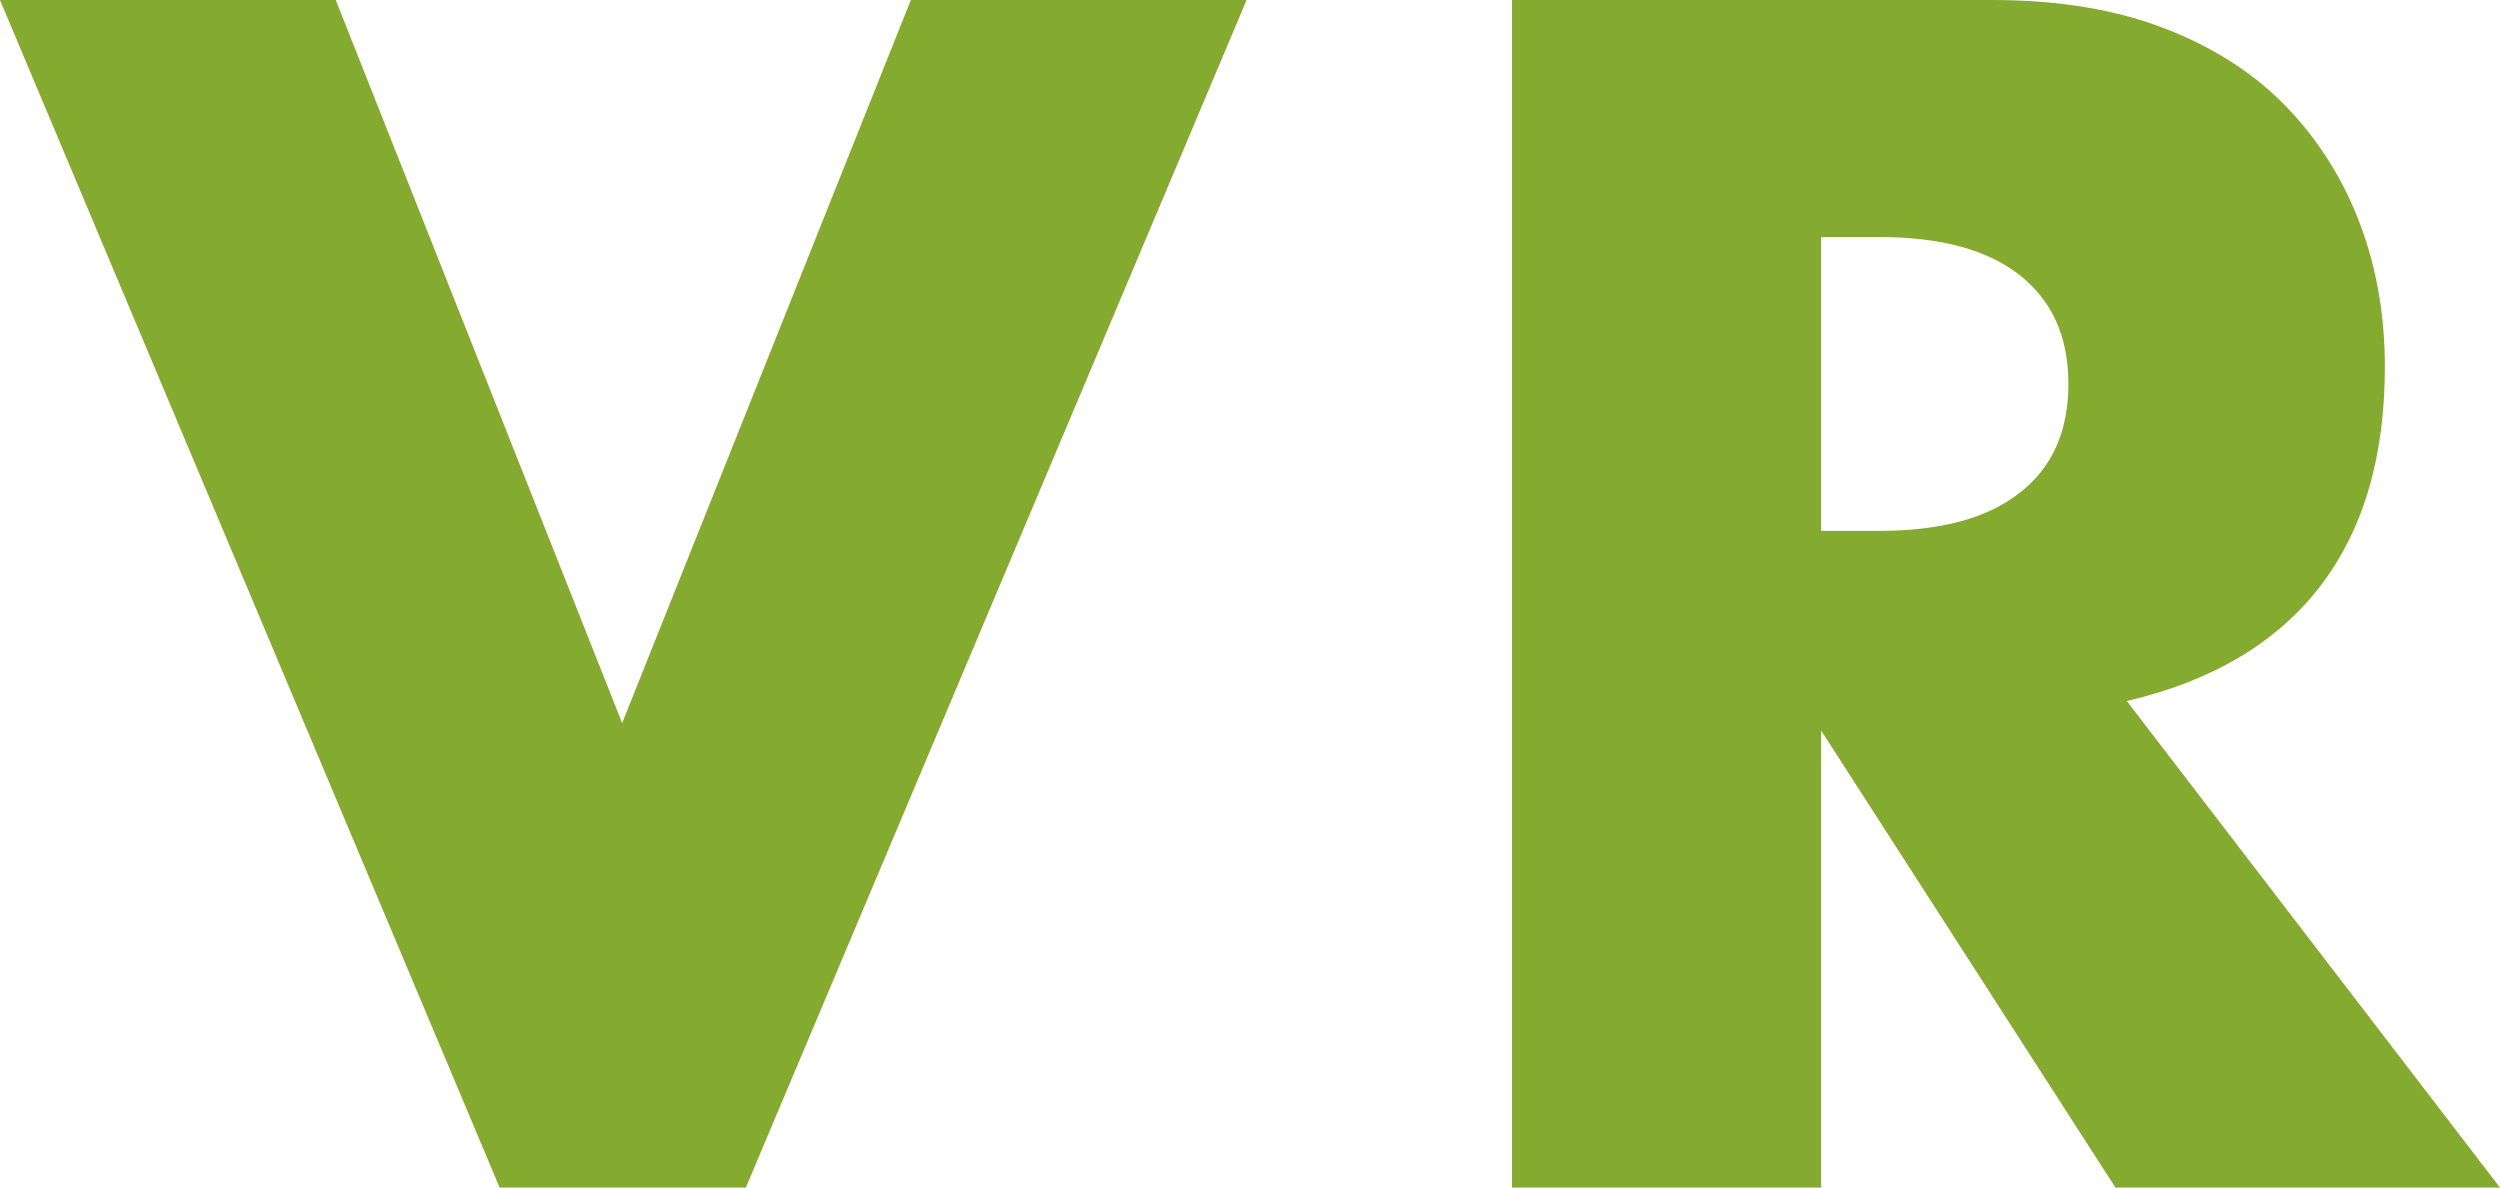
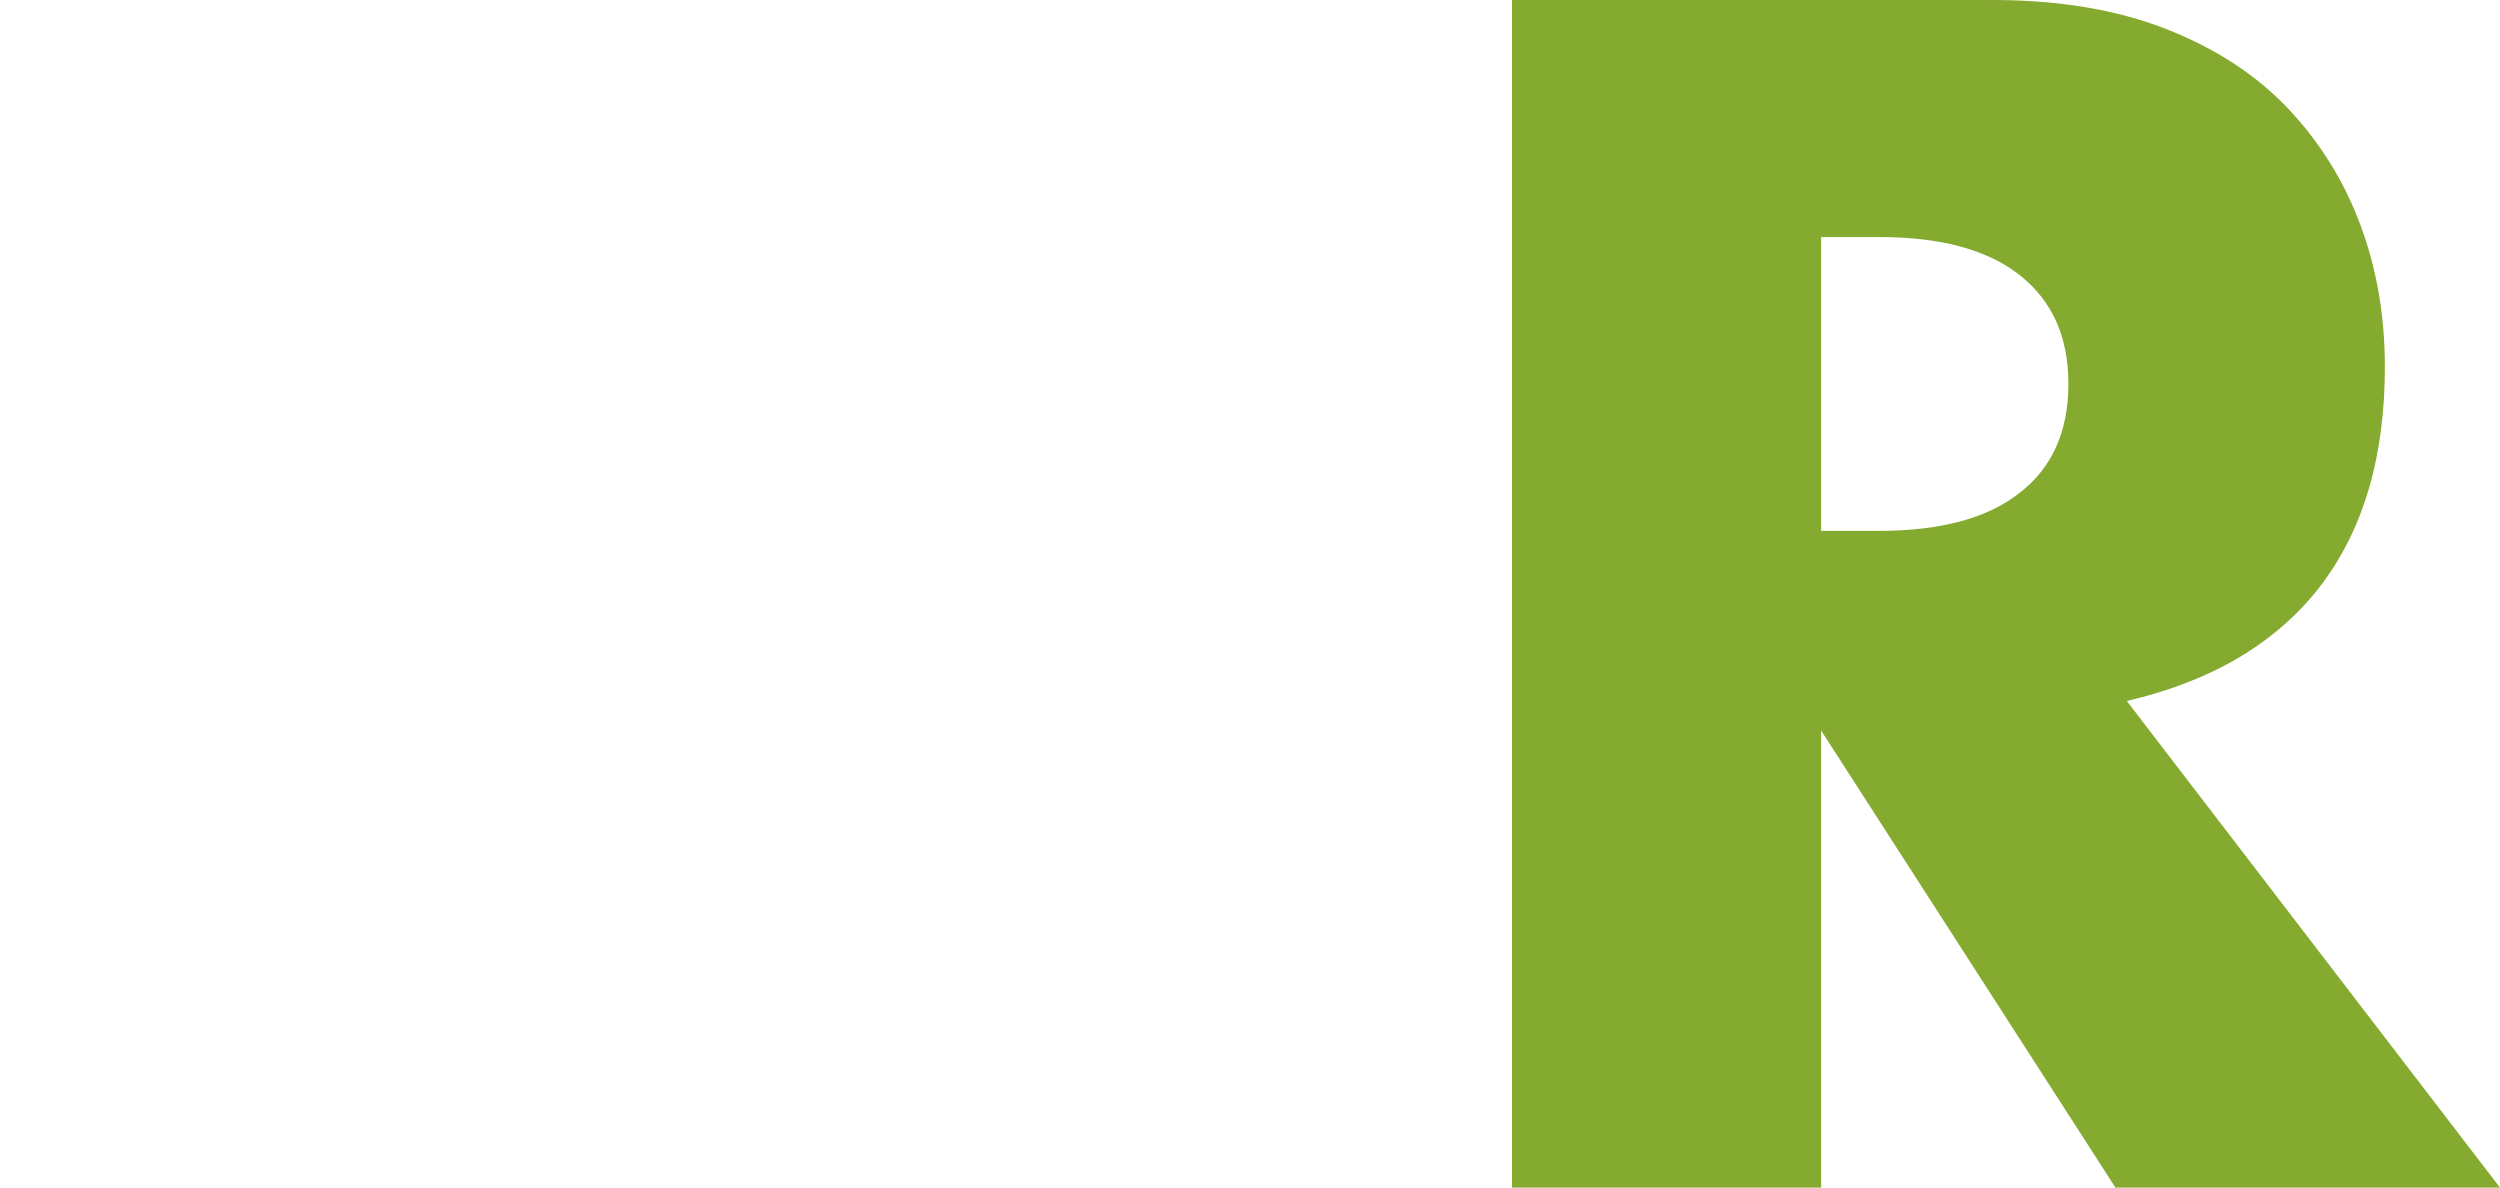
<svg xmlns="http://www.w3.org/2000/svg" version="1.1" id="レイヤー_1" x="0px" y="0px" viewBox="0 0 44.08 20.94" style="enable-background:new 0 0 44.08 20.94;" xml:space="preserve">
  <style type="text/css">
	.st0{fill:#84AA2F;}
</style>
-   <path class="st0" d="M5.92,0l5.05,12.75L16.06,0h5.92l-8.83,20.94H8.81L0,0H5.92z" />
  <path class="st0" d="M44.08,20.94h-6.78l-5.19-8.06v8.06h-5.45V0h8.47c1.17,0,2.19,0.17,3.06,0.51c0.87,0.34,1.59,0.81,2.15,1.4  c0.56,0.59,0.99,1.28,1.28,2.06c0.29,0.78,0.43,1.61,0.43,2.5c0,1.59-0.38,2.88-1.15,3.88c-0.77,0.99-1.9,1.66-3.4,2.01L44.08,20.94  z M32.11,9.36h1.03c1.07,0,1.9-0.22,2.47-0.67c0.57-0.44,0.86-1.08,0.86-1.92s-0.29-1.47-0.86-1.92s-1.4-0.67-2.47-0.67h-1.03V9.36z  " />
</svg>